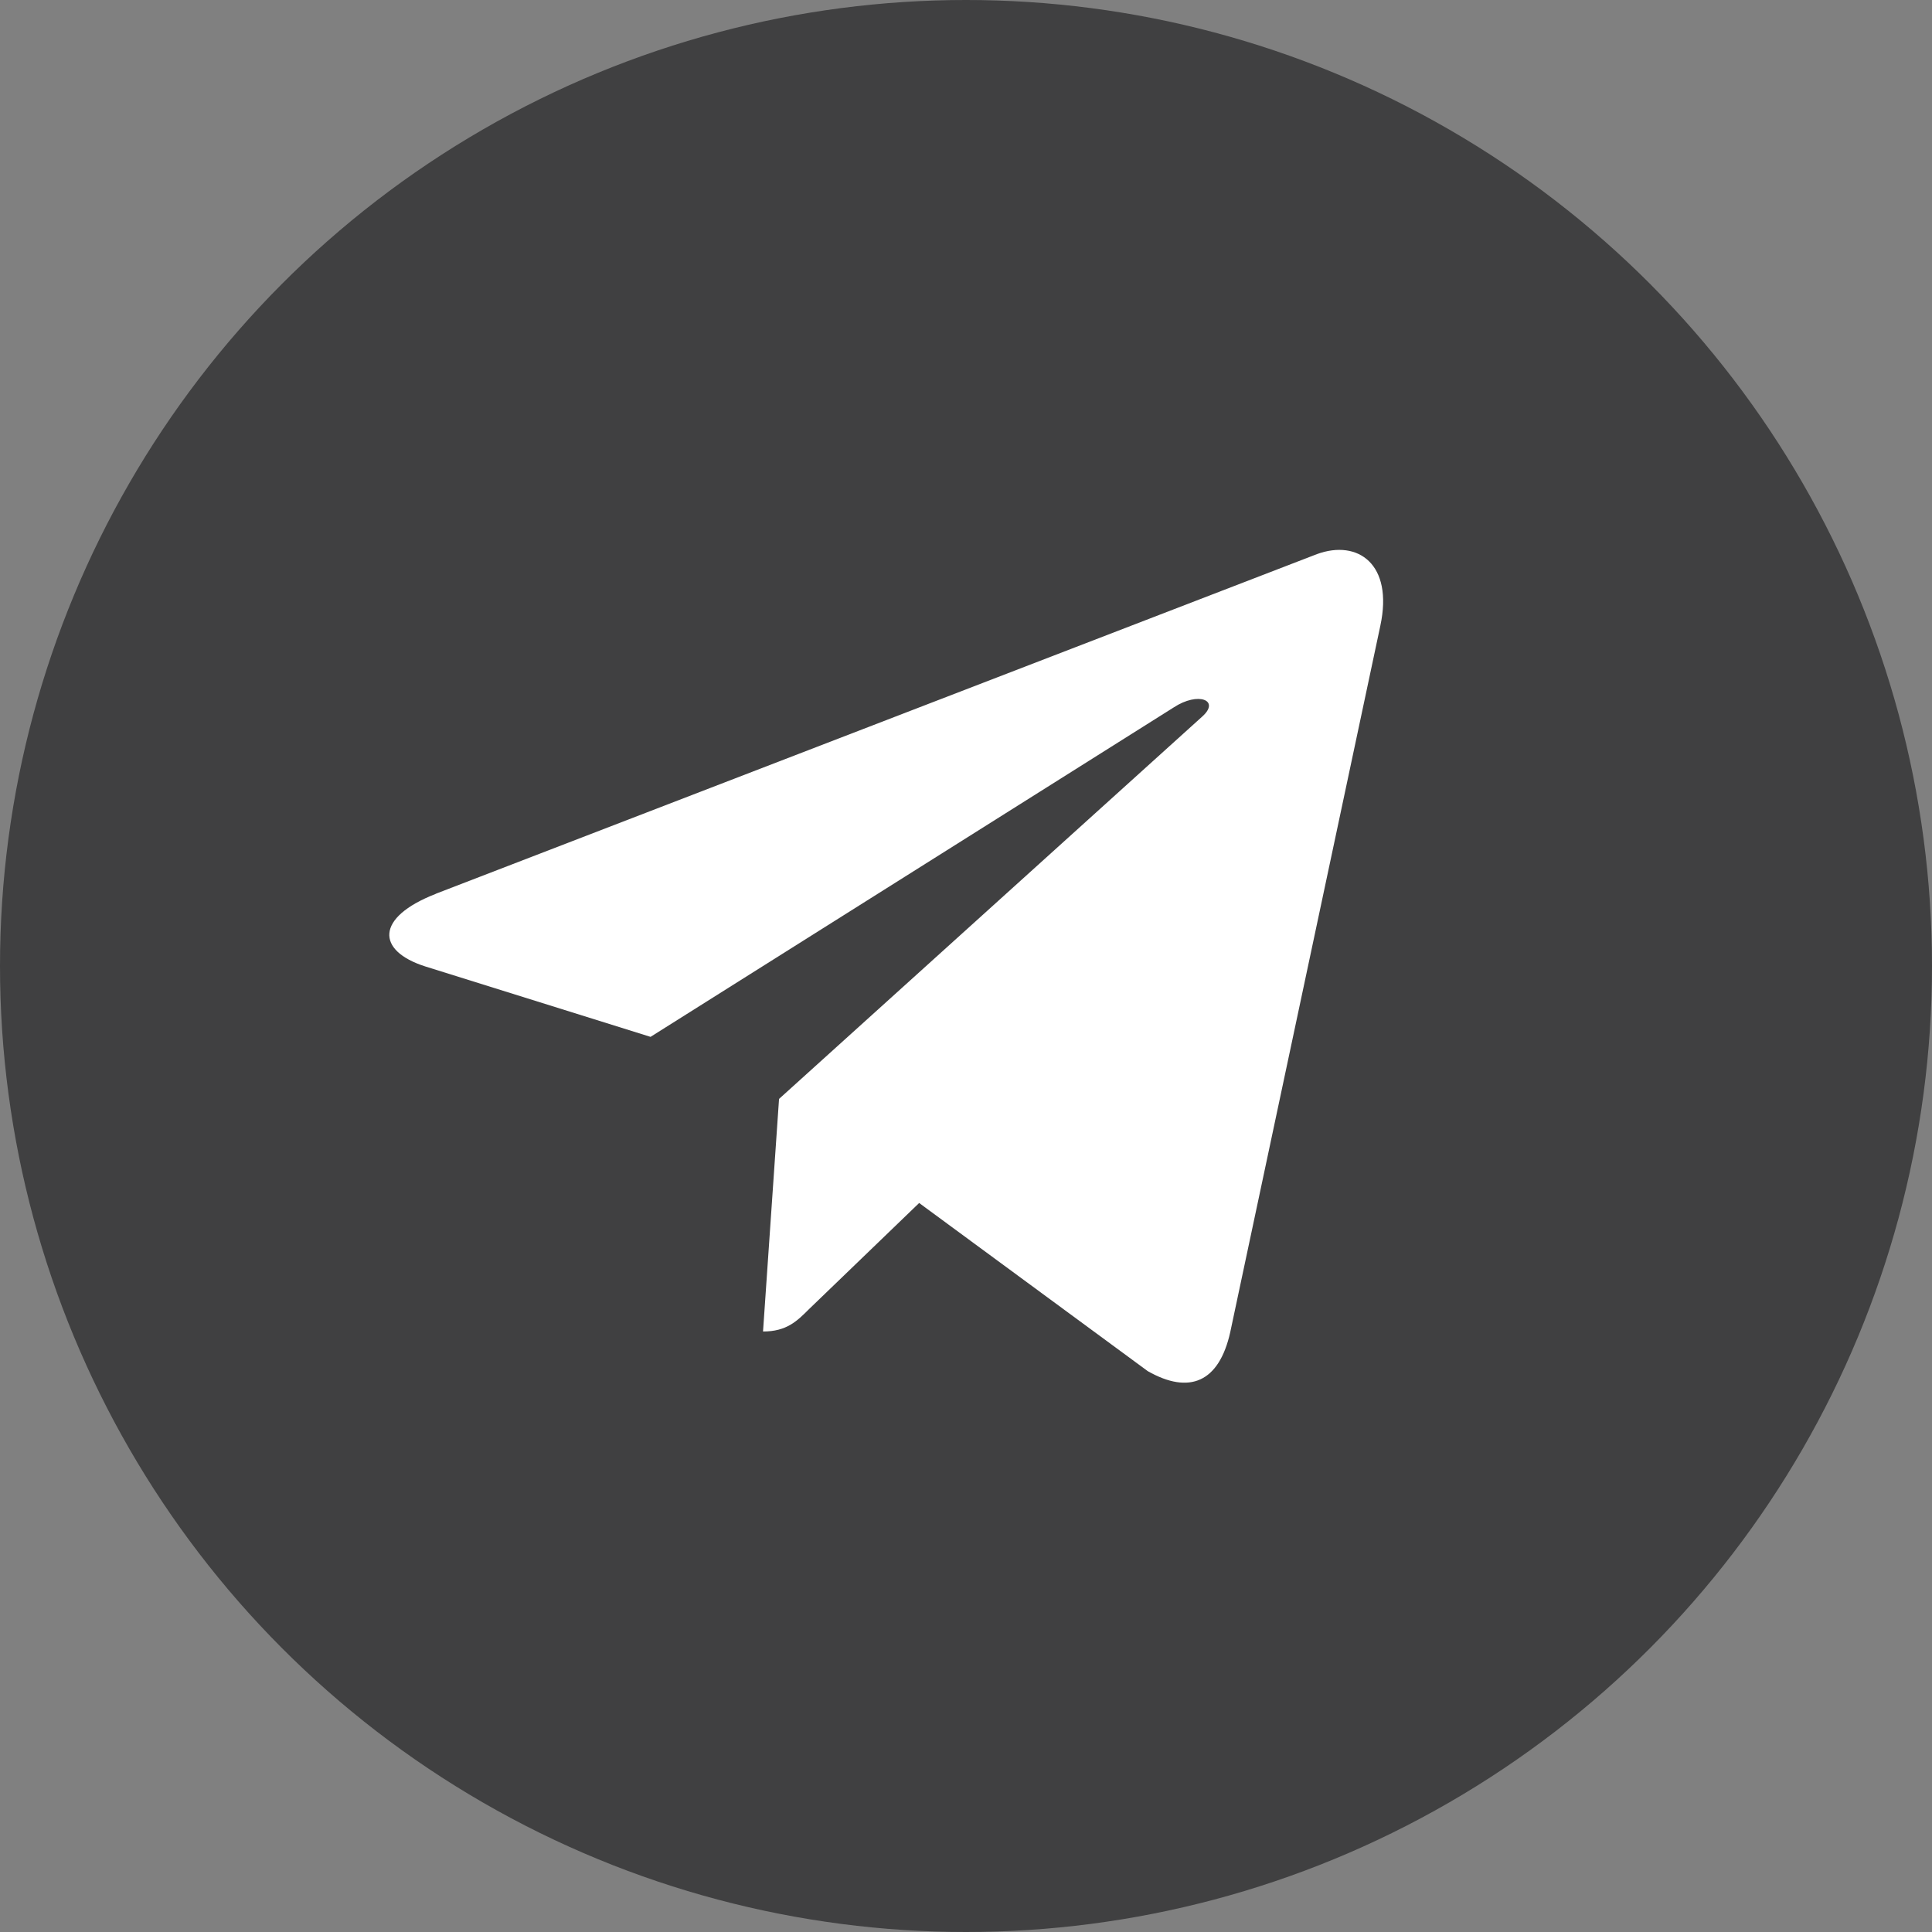
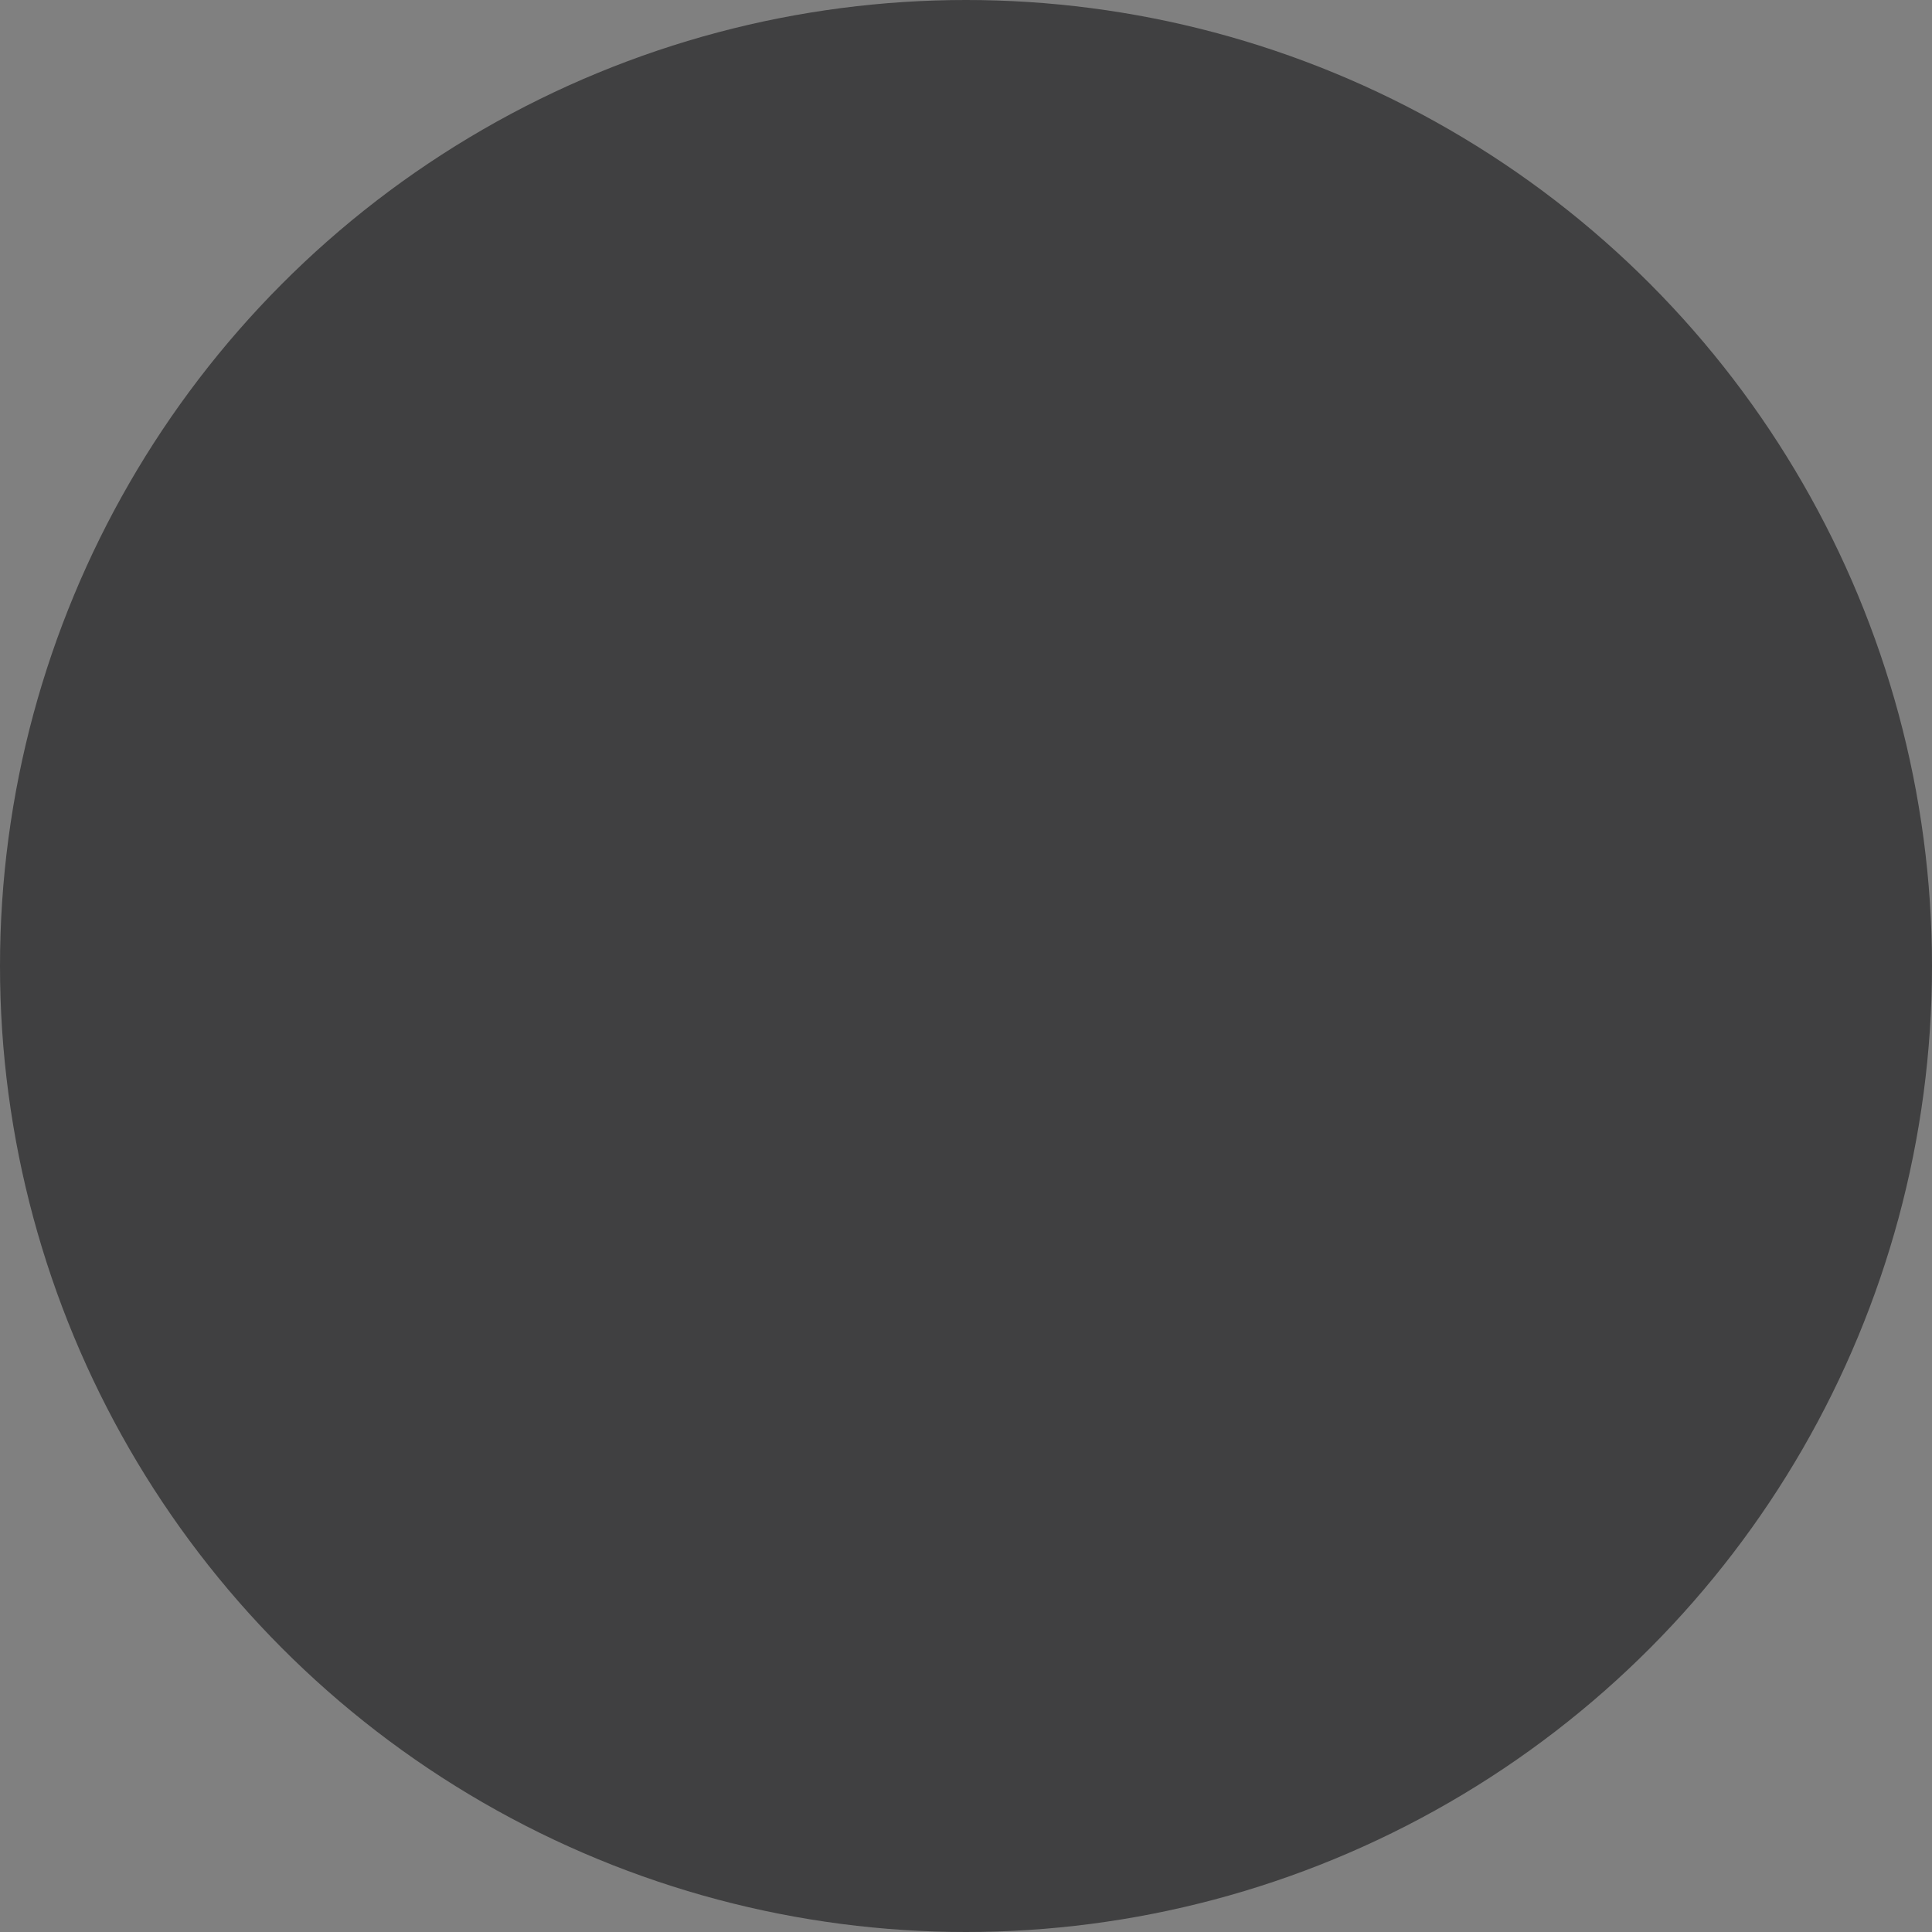
<svg xmlns="http://www.w3.org/2000/svg" viewBox="0 0 48.26 48.26">
  <rect x="0" y="0" width="48.26" height="48.26" fill="#808080" stroke="none" />
  <circle cx="24.13" cy="24.13" r="24.13" fill="#404041" />
-   <path d="M10.9 22.32l22-8.48c1.02-.37 1.91.25 1.58 1.79h0l-3.75 17.65c-.28 1.25-1.02 1.56-2.06.97l-5.71-4.2-2.75 2.65c-.3.3-.56.56-1.15.56l.4-5.81 10.57-9.55c.46-.41-.1-.63-.71-.23L16.25 25.9l-5.63-1.76c-1.22-.39-1.25-1.22.26-1.81h0zm0 0" fill="#fff" />
</svg>